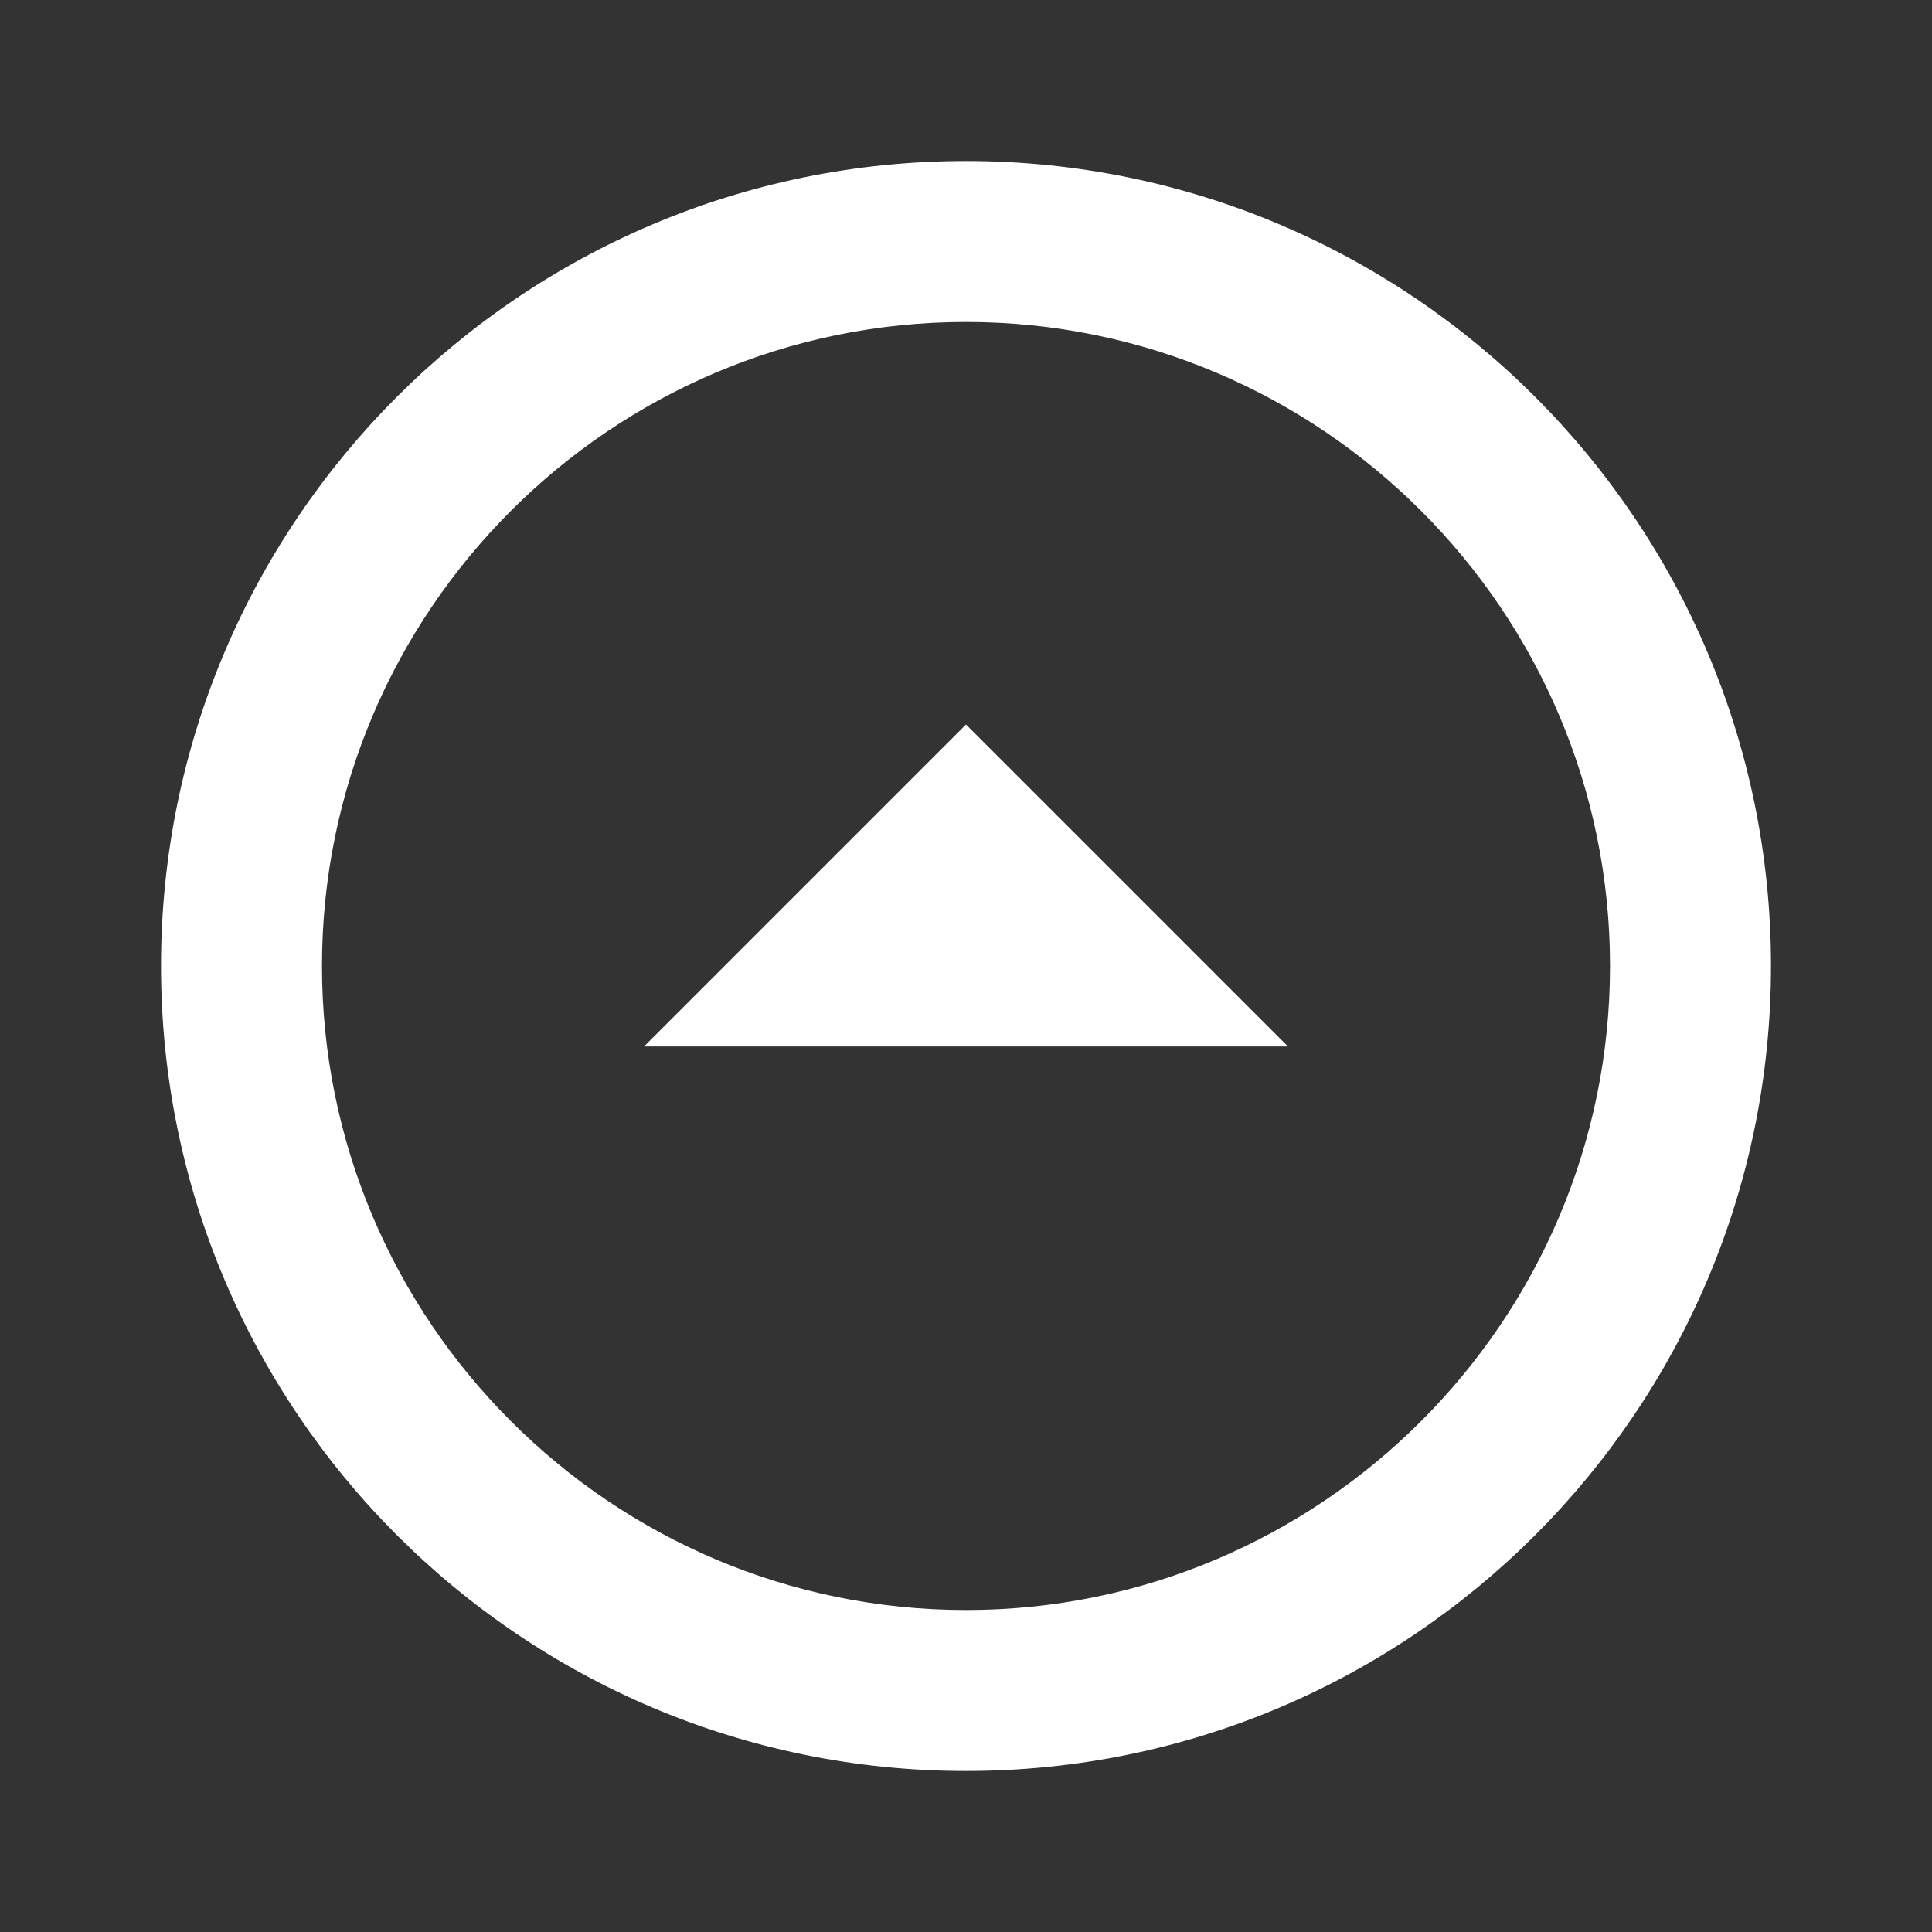
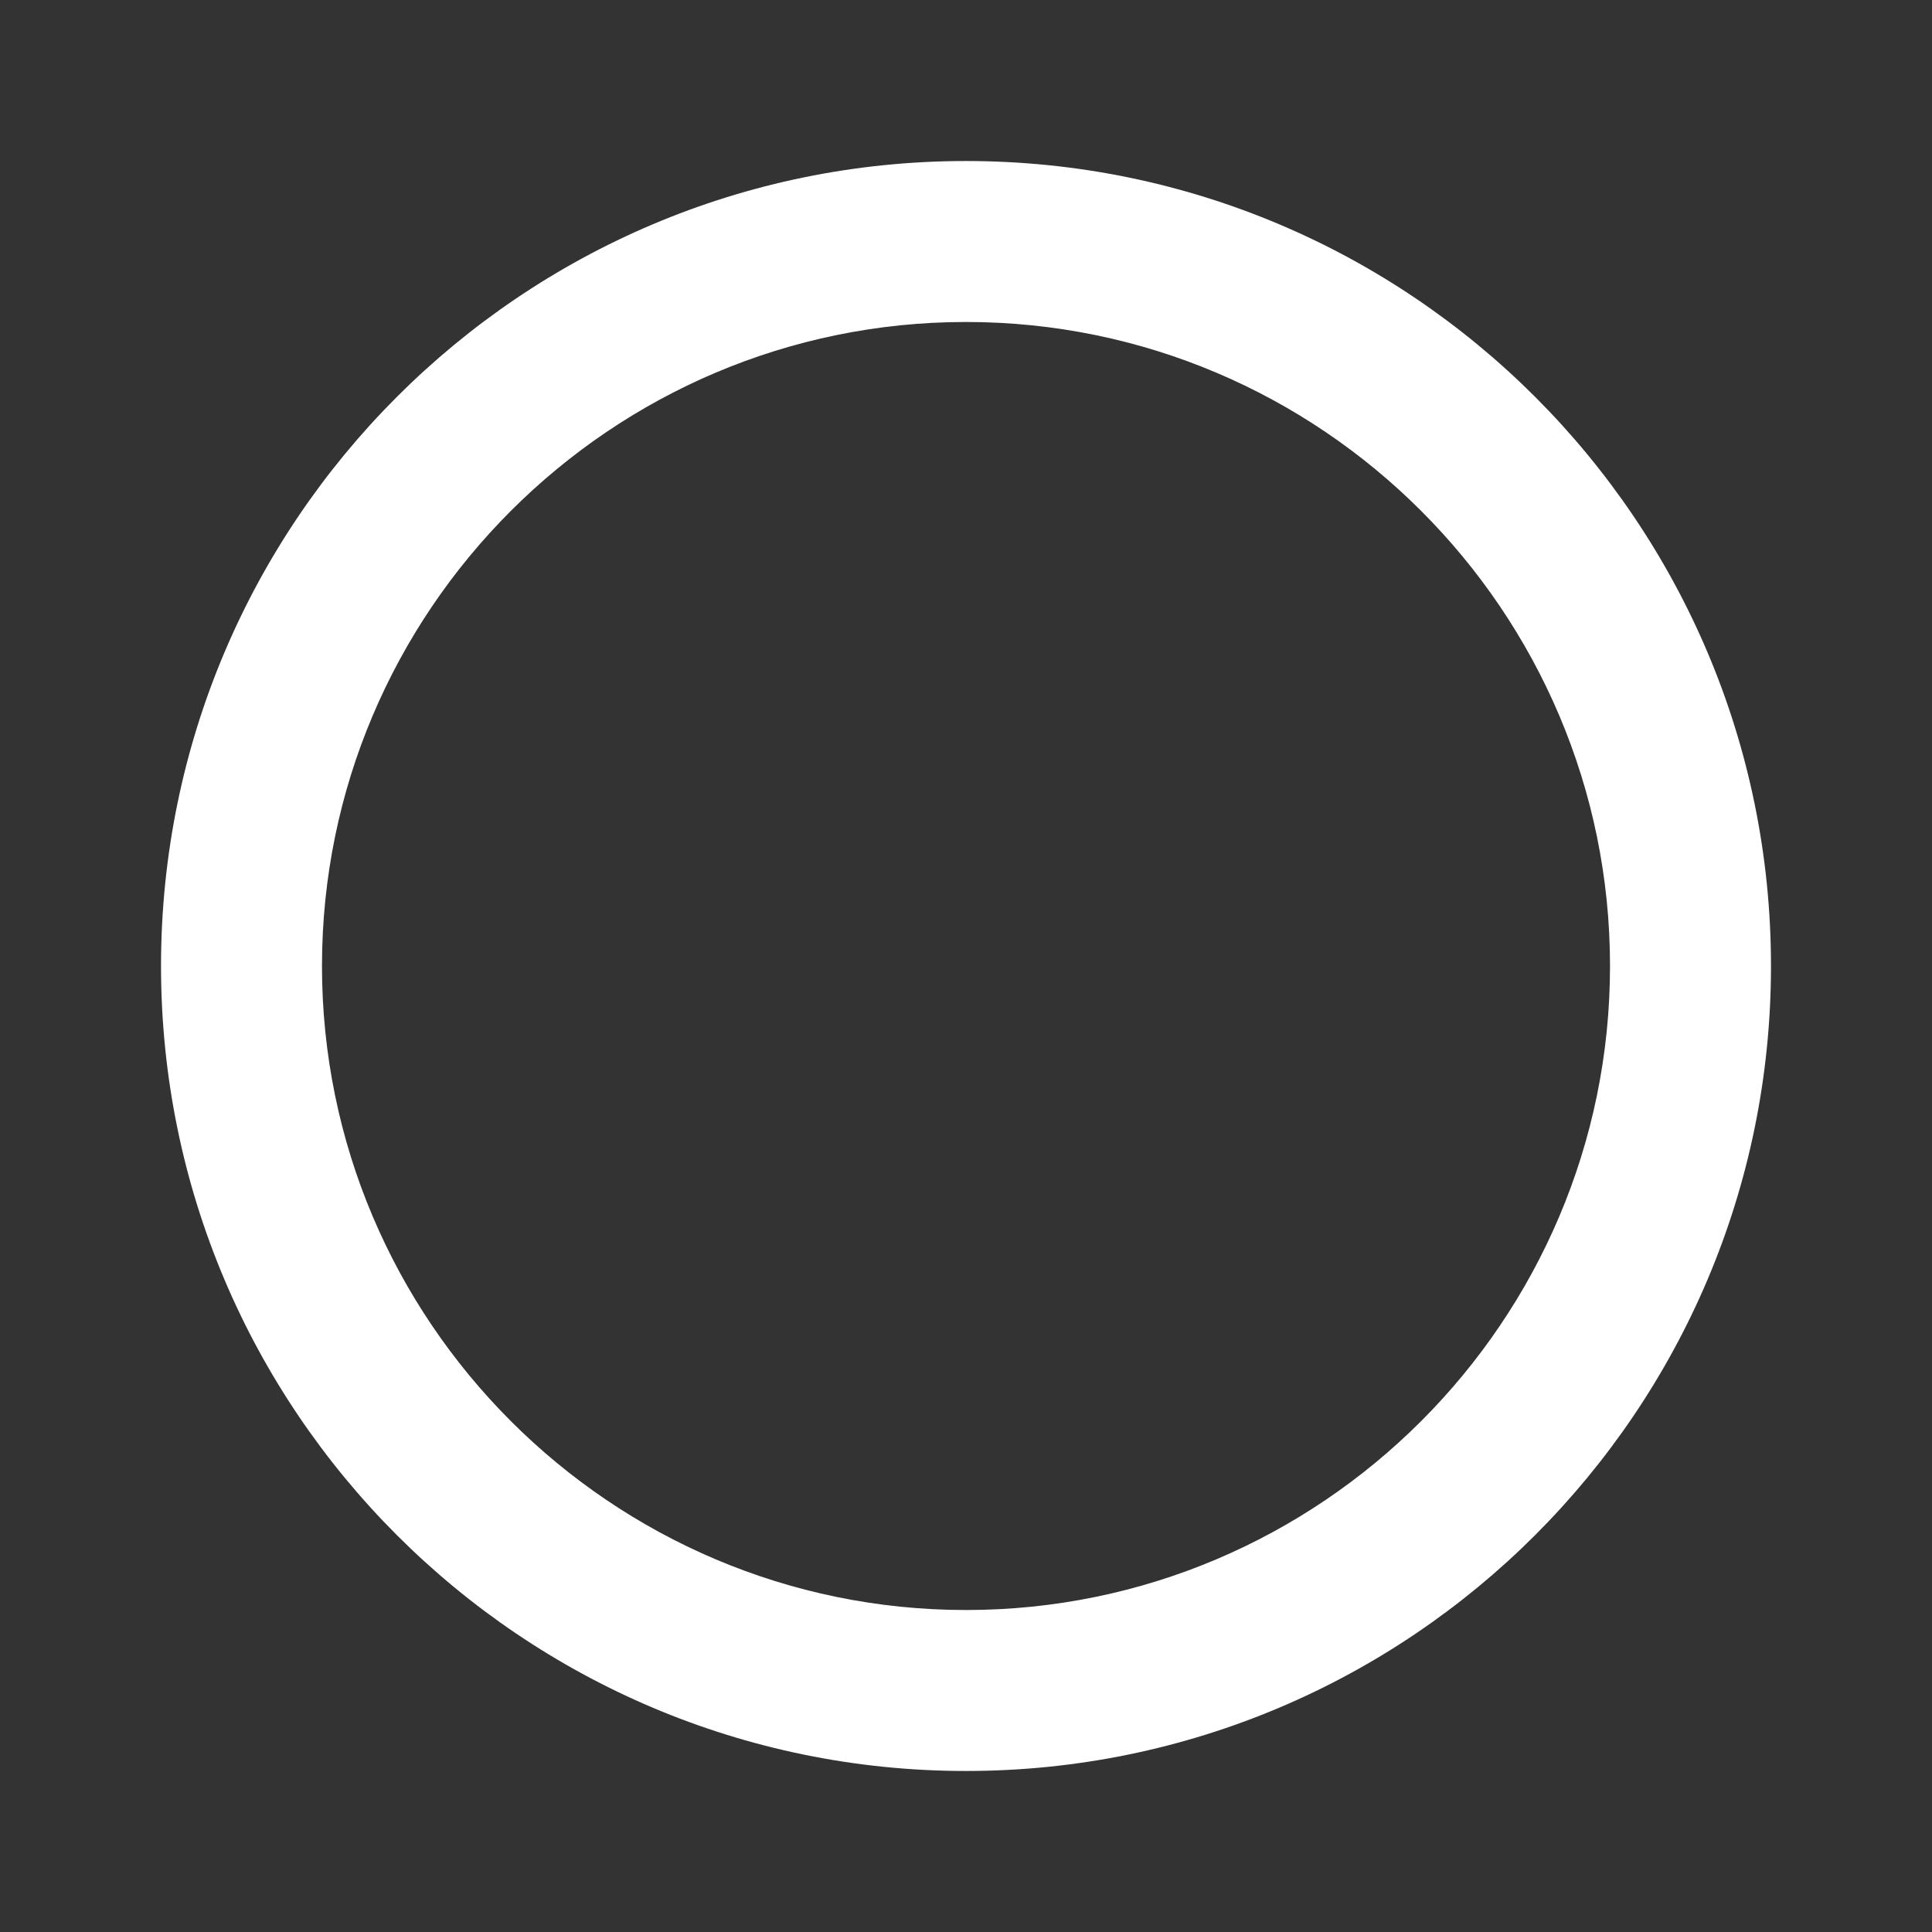
<svg xmlns="http://www.w3.org/2000/svg" width="35" height="35" viewBox="0 0 35 35" fill="none">
  <rect x="0" y="0" width="35" height="35" fill="#333333" stroke="none" />
-   <path d="M17.5 29.167C23.931 29.167 29.167 23.931 29.167 17.5C29.167 11.069 23.931 5.833 17.5 5.833C11.069 5.833 5.833 11.069 5.833 17.5C5.833 23.931 11.069 29.167 17.5 29.167ZM17.5 32.083C9.45 32.083 2.917 25.55 2.917 17.5C2.917 9.45 9.45 2.917 17.5 2.917C25.55 2.917 32.083 9.45 32.083 17.5C32.083 25.55 25.55 32.083 17.5 32.083ZM17.5 13.125L11.667 18.958H23.333L17.5 13.125Z" fill="white" />
+   <path d="M17.5 29.167C23.931 29.167 29.167 23.931 29.167 17.5C29.167 11.069 23.931 5.833 17.5 5.833C11.069 5.833 5.833 11.069 5.833 17.5C5.833 23.931 11.069 29.167 17.5 29.167ZM17.5 32.083C9.45 32.083 2.917 25.55 2.917 17.5C2.917 9.45 9.45 2.917 17.5 2.917C25.55 2.917 32.083 9.45 32.083 17.5C32.083 25.55 25.55 32.083 17.5 32.083ZM17.5 13.125H23.333L17.5 13.125Z" fill="white" />
</svg>